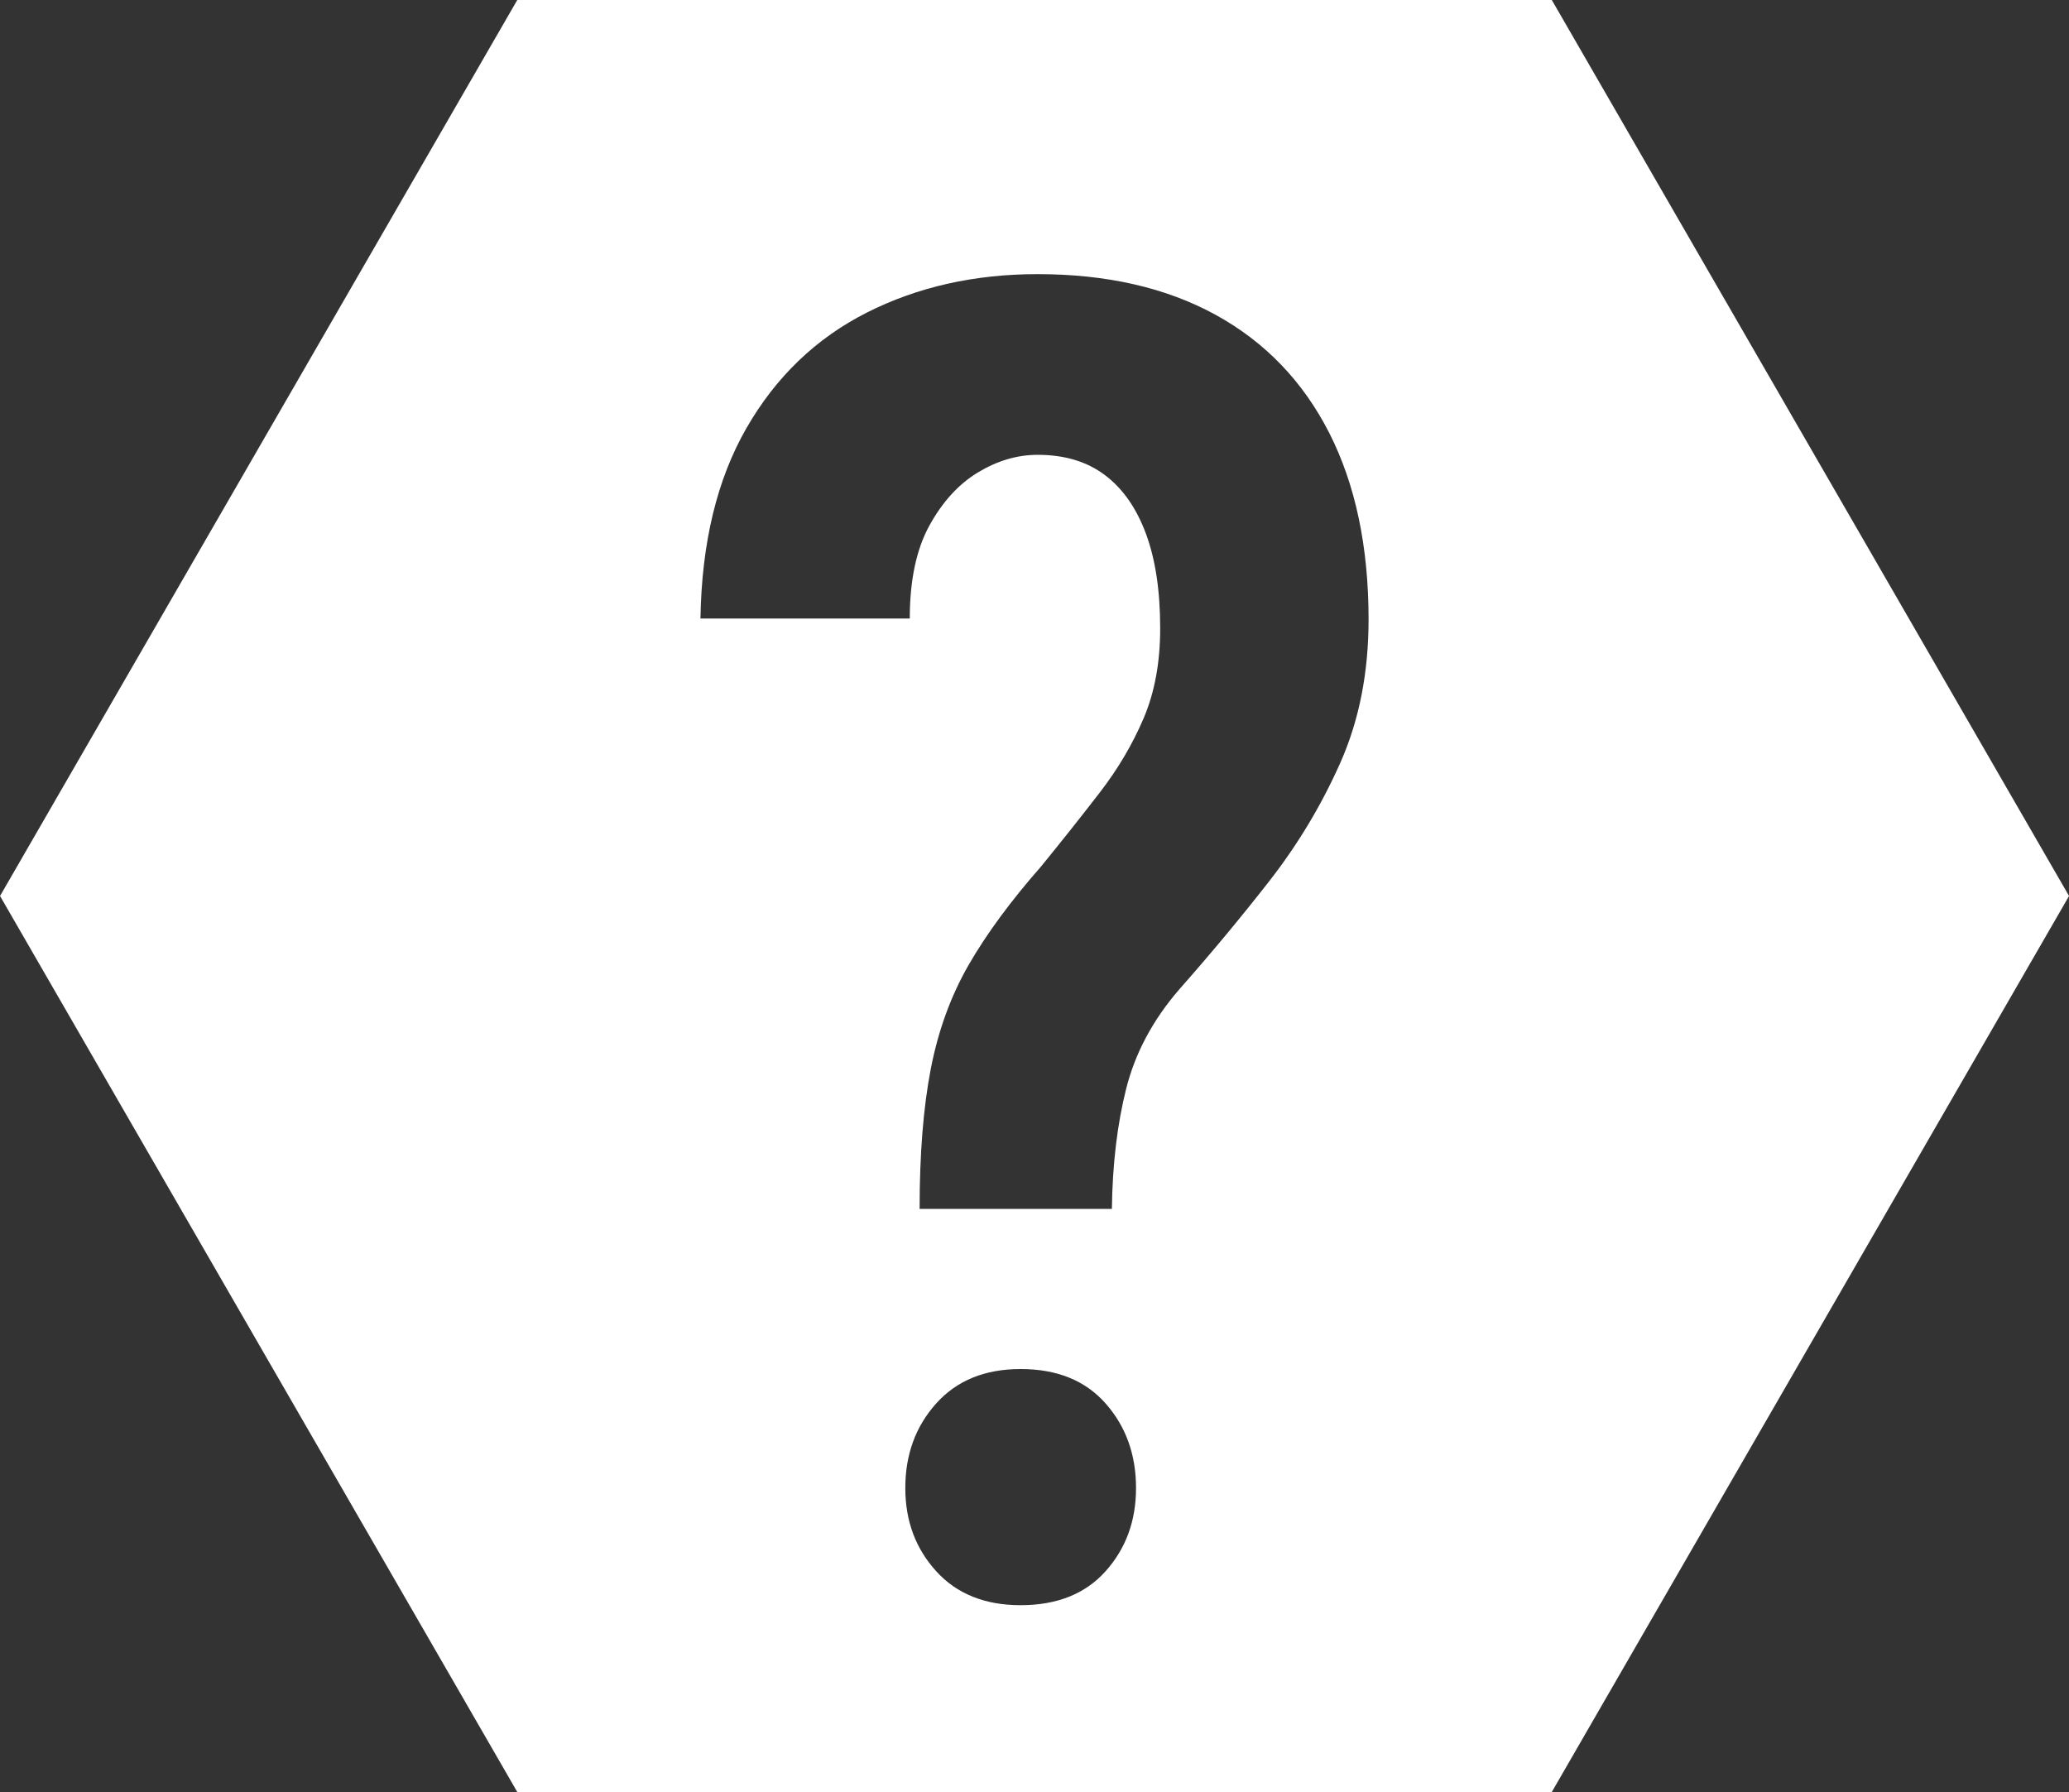
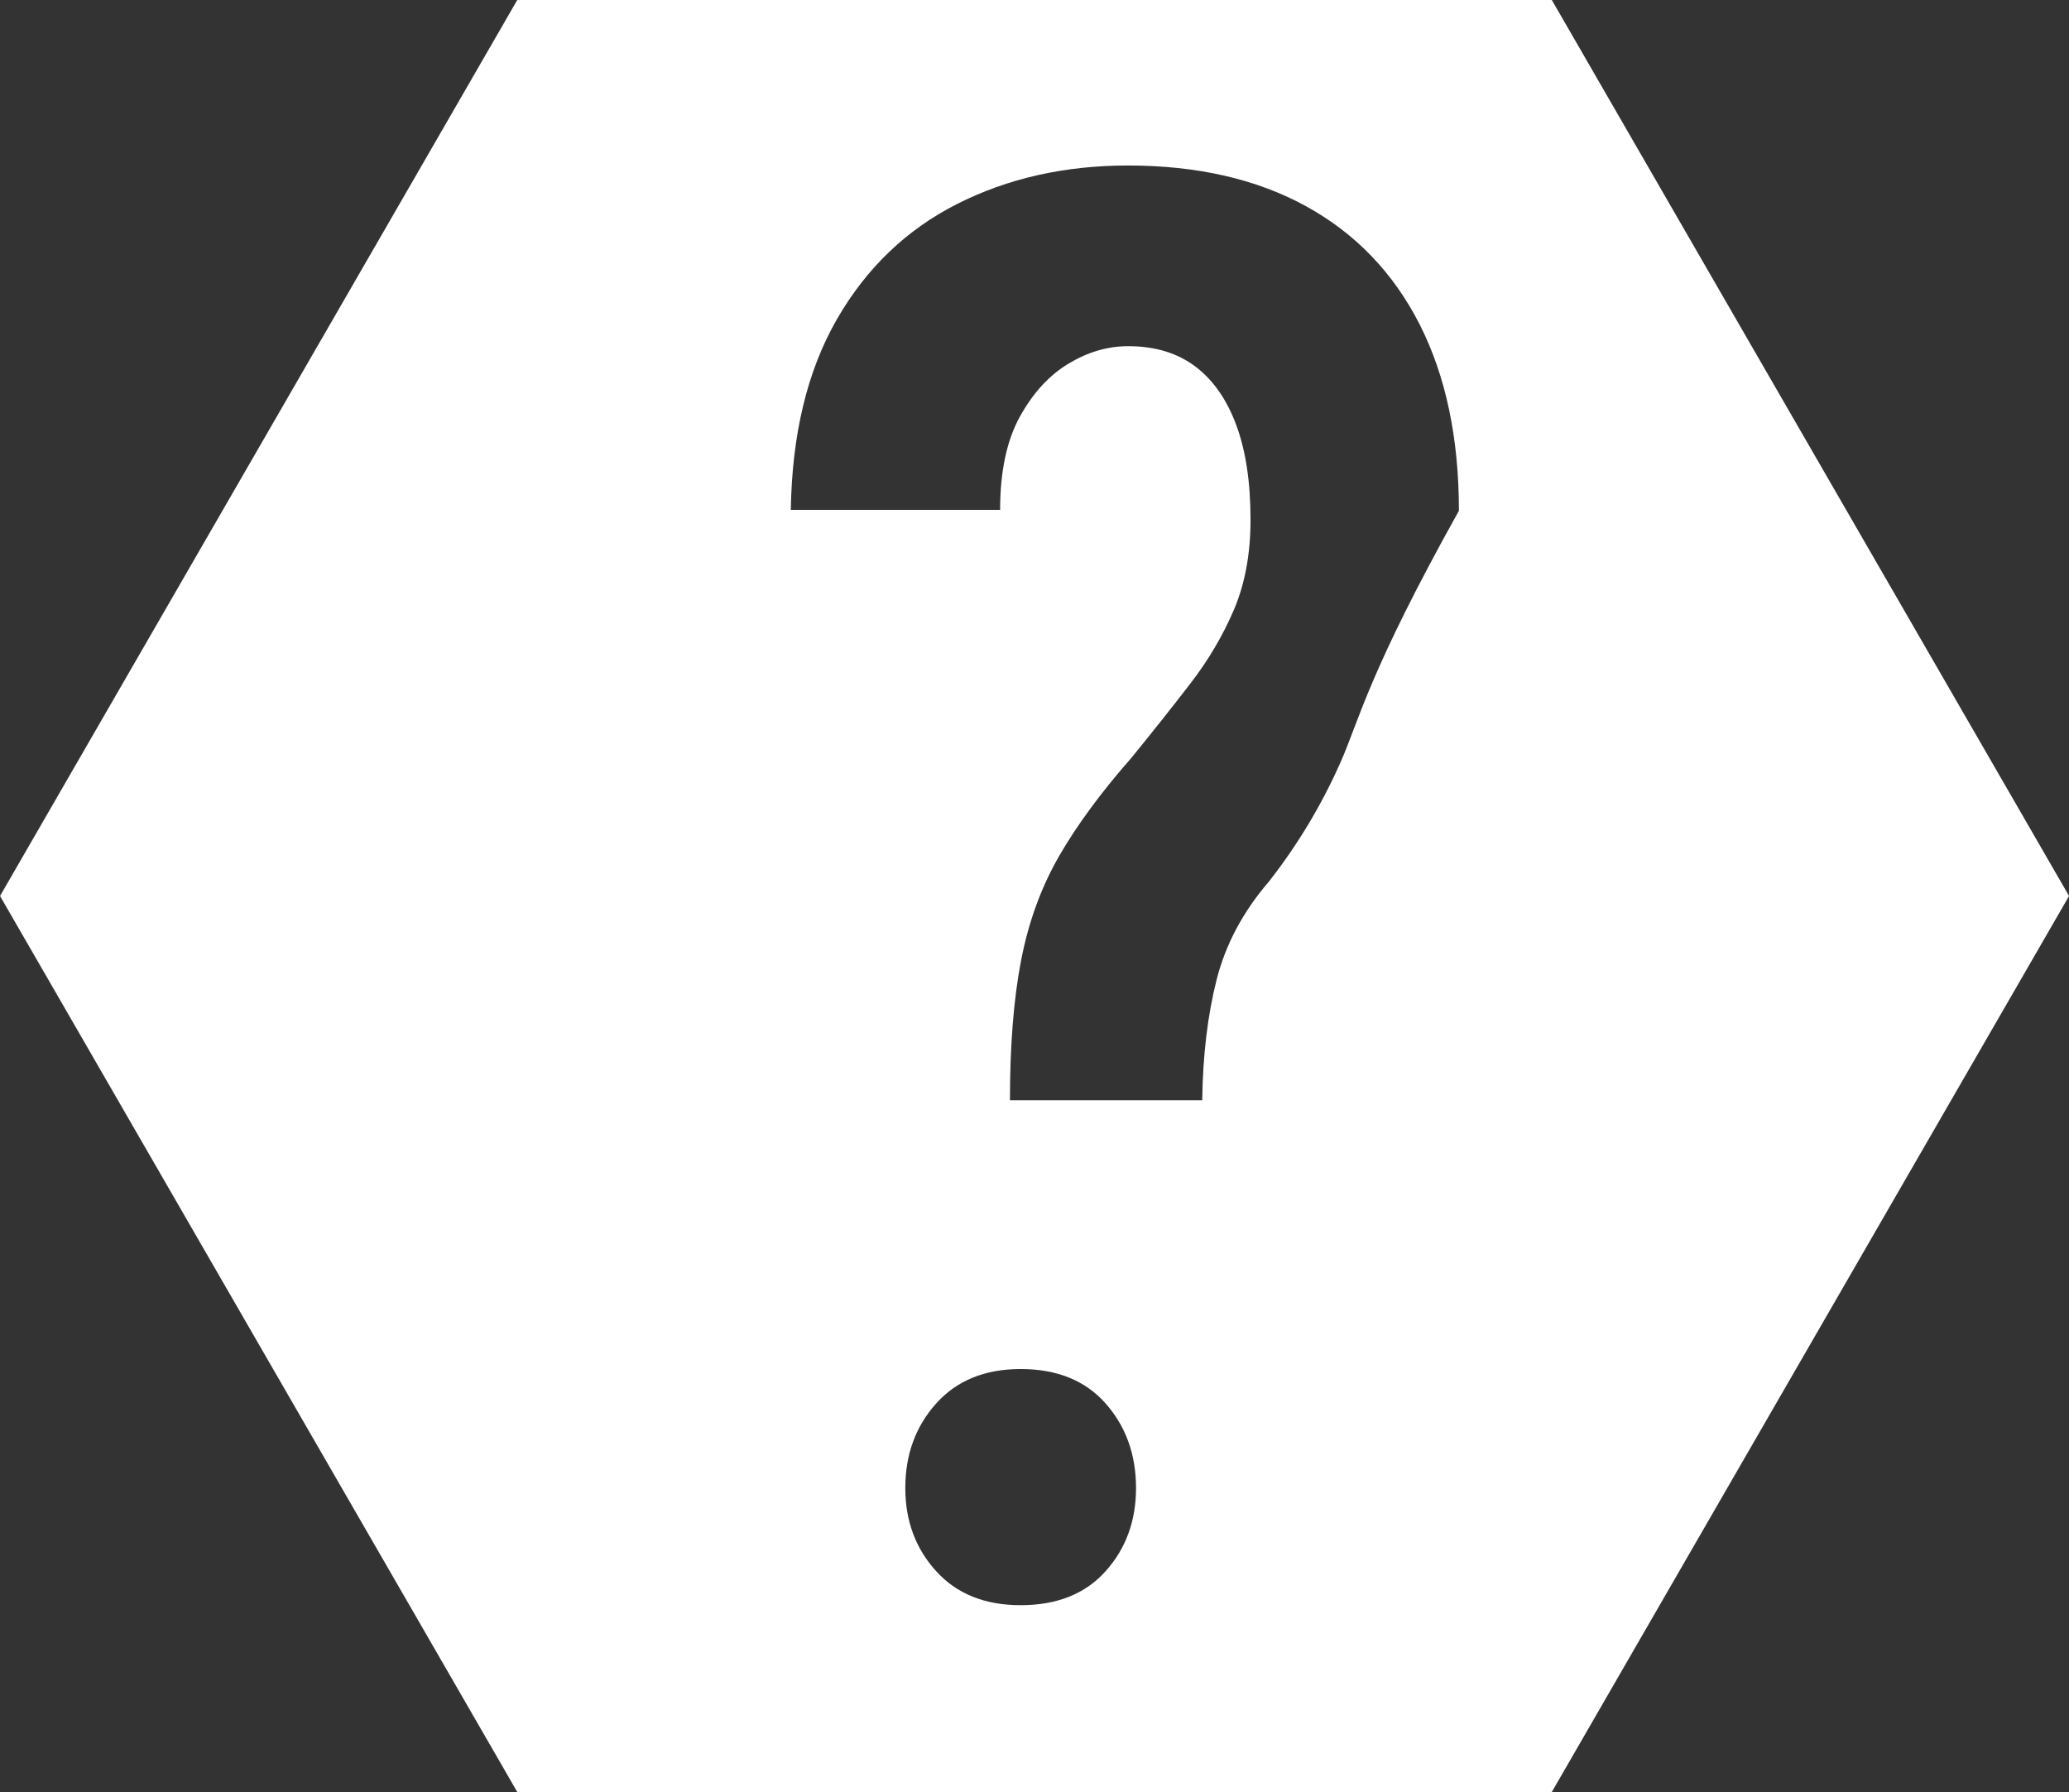
<svg xmlns="http://www.w3.org/2000/svg" version="1.1" id="Vrstva_1" x="0px" y="0px" width="83.731px" height="72.513px" viewBox="0 0 83.731 72.513" enable-background="new 0 0 83.731 72.513" xml:space="preserve">
  <rect x="0" y="0" width="83.731" height="72.513" fill="#333333" stroke="none" />
-   <path fill="#FFFFFF" d="M62.8-0.001H20.934L0.001,36.255l20.933,36.257H62.8l20.933-36.257L62.8-0.001z M44.744,63.576  c-0.82,0.917-1.967,1.376-3.439,1.376c-1.446,0-2.587-0.458-3.419-1.376c-0.833-0.916-1.249-2.038-1.249-3.365  c0-1.351,0.416-2.492,1.249-3.421c0.832-0.929,1.973-1.394,3.419-1.394c1.473,0,2.619,0.465,3.439,1.394s1.23,2.07,1.23,3.421  C45.975,61.539,45.564,62.66,44.744,63.576z M54.246,30.855c-0.761,1.714-1.72,3.312-2.878,4.797  c-1.158,1.483-2.377,2.949-3.656,4.396c-1.062,1.231-1.773,2.564-2.135,4c-0.362,1.435-0.556,3.058-0.58,4.868h-7.781  c0-2.219,0.15-4.109,0.452-5.665c0.302-1.557,0.814-2.961,1.538-4.217c0.724-1.254,1.701-2.581,2.933-3.982  c0.844-1.037,1.634-2.031,2.37-2.986c0.735-0.952,1.326-1.954,1.773-3.002c0.447-1.051,0.67-2.263,0.67-3.638  c0-1.521-0.193-2.798-0.579-3.836c-0.386-1.038-0.941-1.829-1.665-2.371c-0.724-0.544-1.629-0.815-2.715-0.815  c-0.82,0-1.623,0.235-2.407,0.706c-0.783,0.471-1.441,1.189-1.973,2.154c-0.53,0.966-0.795,2.22-0.795,3.764h-8.471  c0.049-3.064,0.67-5.635,1.864-7.71c1.194-2.074,2.816-3.63,4.868-4.669c2.051-1.037,4.355-1.556,6.913-1.556  c2.799,0,5.2,0.548,7.203,1.646c2.003,1.1,3.534,2.692,4.598,4.778c1.061,2.088,1.592,4.604,1.592,7.547  C55.386,27.212,55.005,29.143,54.246,30.855z" />
+   <path fill="#FFFFFF" d="M62.8-0.001H20.934L0.001,36.255l20.933,36.257H62.8l20.933-36.257L62.8-0.001z M44.744,63.576  c-0.82,0.917-1.967,1.376-3.439,1.376c-1.446,0-2.587-0.458-3.419-1.376c-0.833-0.916-1.249-2.038-1.249-3.365  c0-1.351,0.416-2.492,1.249-3.421c0.832-0.929,1.973-1.394,3.419-1.394c1.473,0,2.619,0.465,3.439,1.394s1.23,2.07,1.23,3.421  C45.975,61.539,45.564,62.66,44.744,63.576z M54.246,30.855c-0.761,1.714-1.72,3.312-2.878,4.797  c-1.062,1.231-1.773,2.564-2.135,4c-0.362,1.435-0.556,3.058-0.58,4.868h-7.781  c0-2.219,0.15-4.109,0.452-5.665c0.302-1.557,0.814-2.961,1.538-4.217c0.724-1.254,1.701-2.581,2.933-3.982  c0.844-1.037,1.634-2.031,2.37-2.986c0.735-0.952,1.326-1.954,1.773-3.002c0.447-1.051,0.67-2.263,0.67-3.638  c0-1.521-0.193-2.798-0.579-3.836c-0.386-1.038-0.941-1.829-1.665-2.371c-0.724-0.544-1.629-0.815-2.715-0.815  c-0.82,0-1.623,0.235-2.407,0.706c-0.783,0.471-1.441,1.189-1.973,2.154c-0.53,0.966-0.795,2.22-0.795,3.764h-8.471  c0.049-3.064,0.67-5.635,1.864-7.71c1.194-2.074,2.816-3.63,4.868-4.669c2.051-1.037,4.355-1.556,6.913-1.556  c2.799,0,5.2,0.548,7.203,1.646c2.003,1.1,3.534,2.692,4.598,4.778c1.061,2.088,1.592,4.604,1.592,7.547  C55.386,27.212,55.005,29.143,54.246,30.855z" />
</svg>